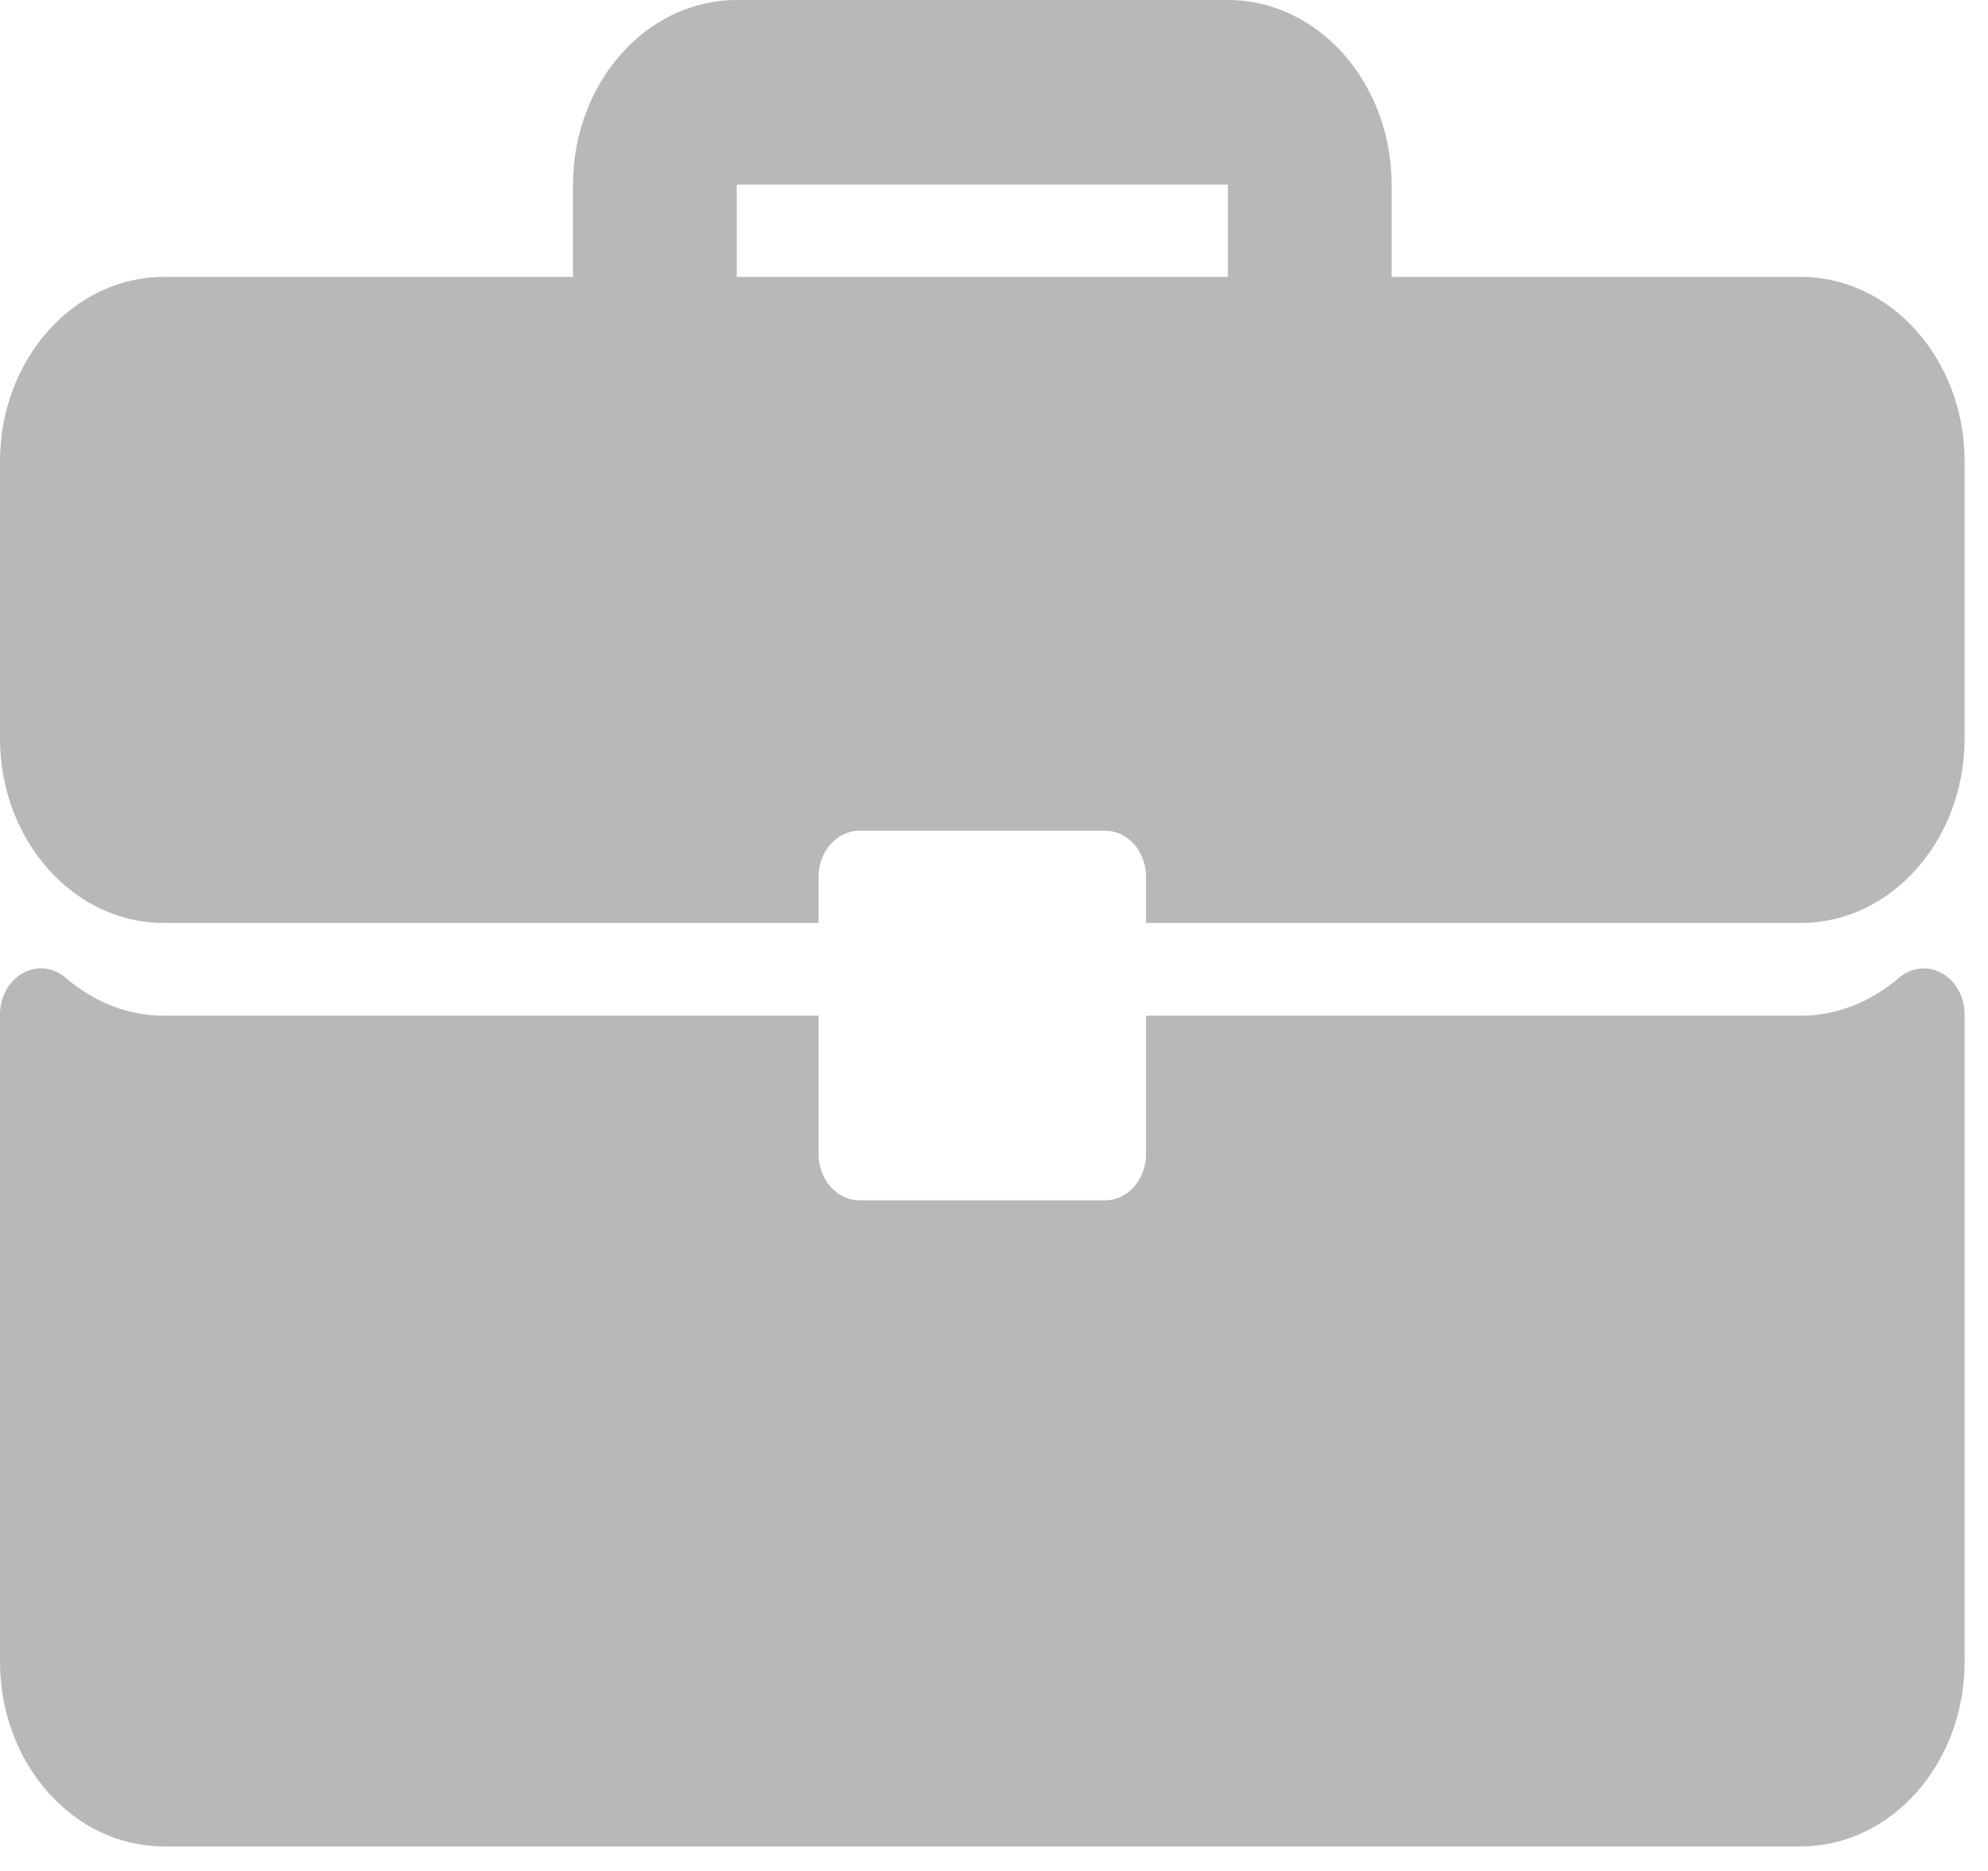
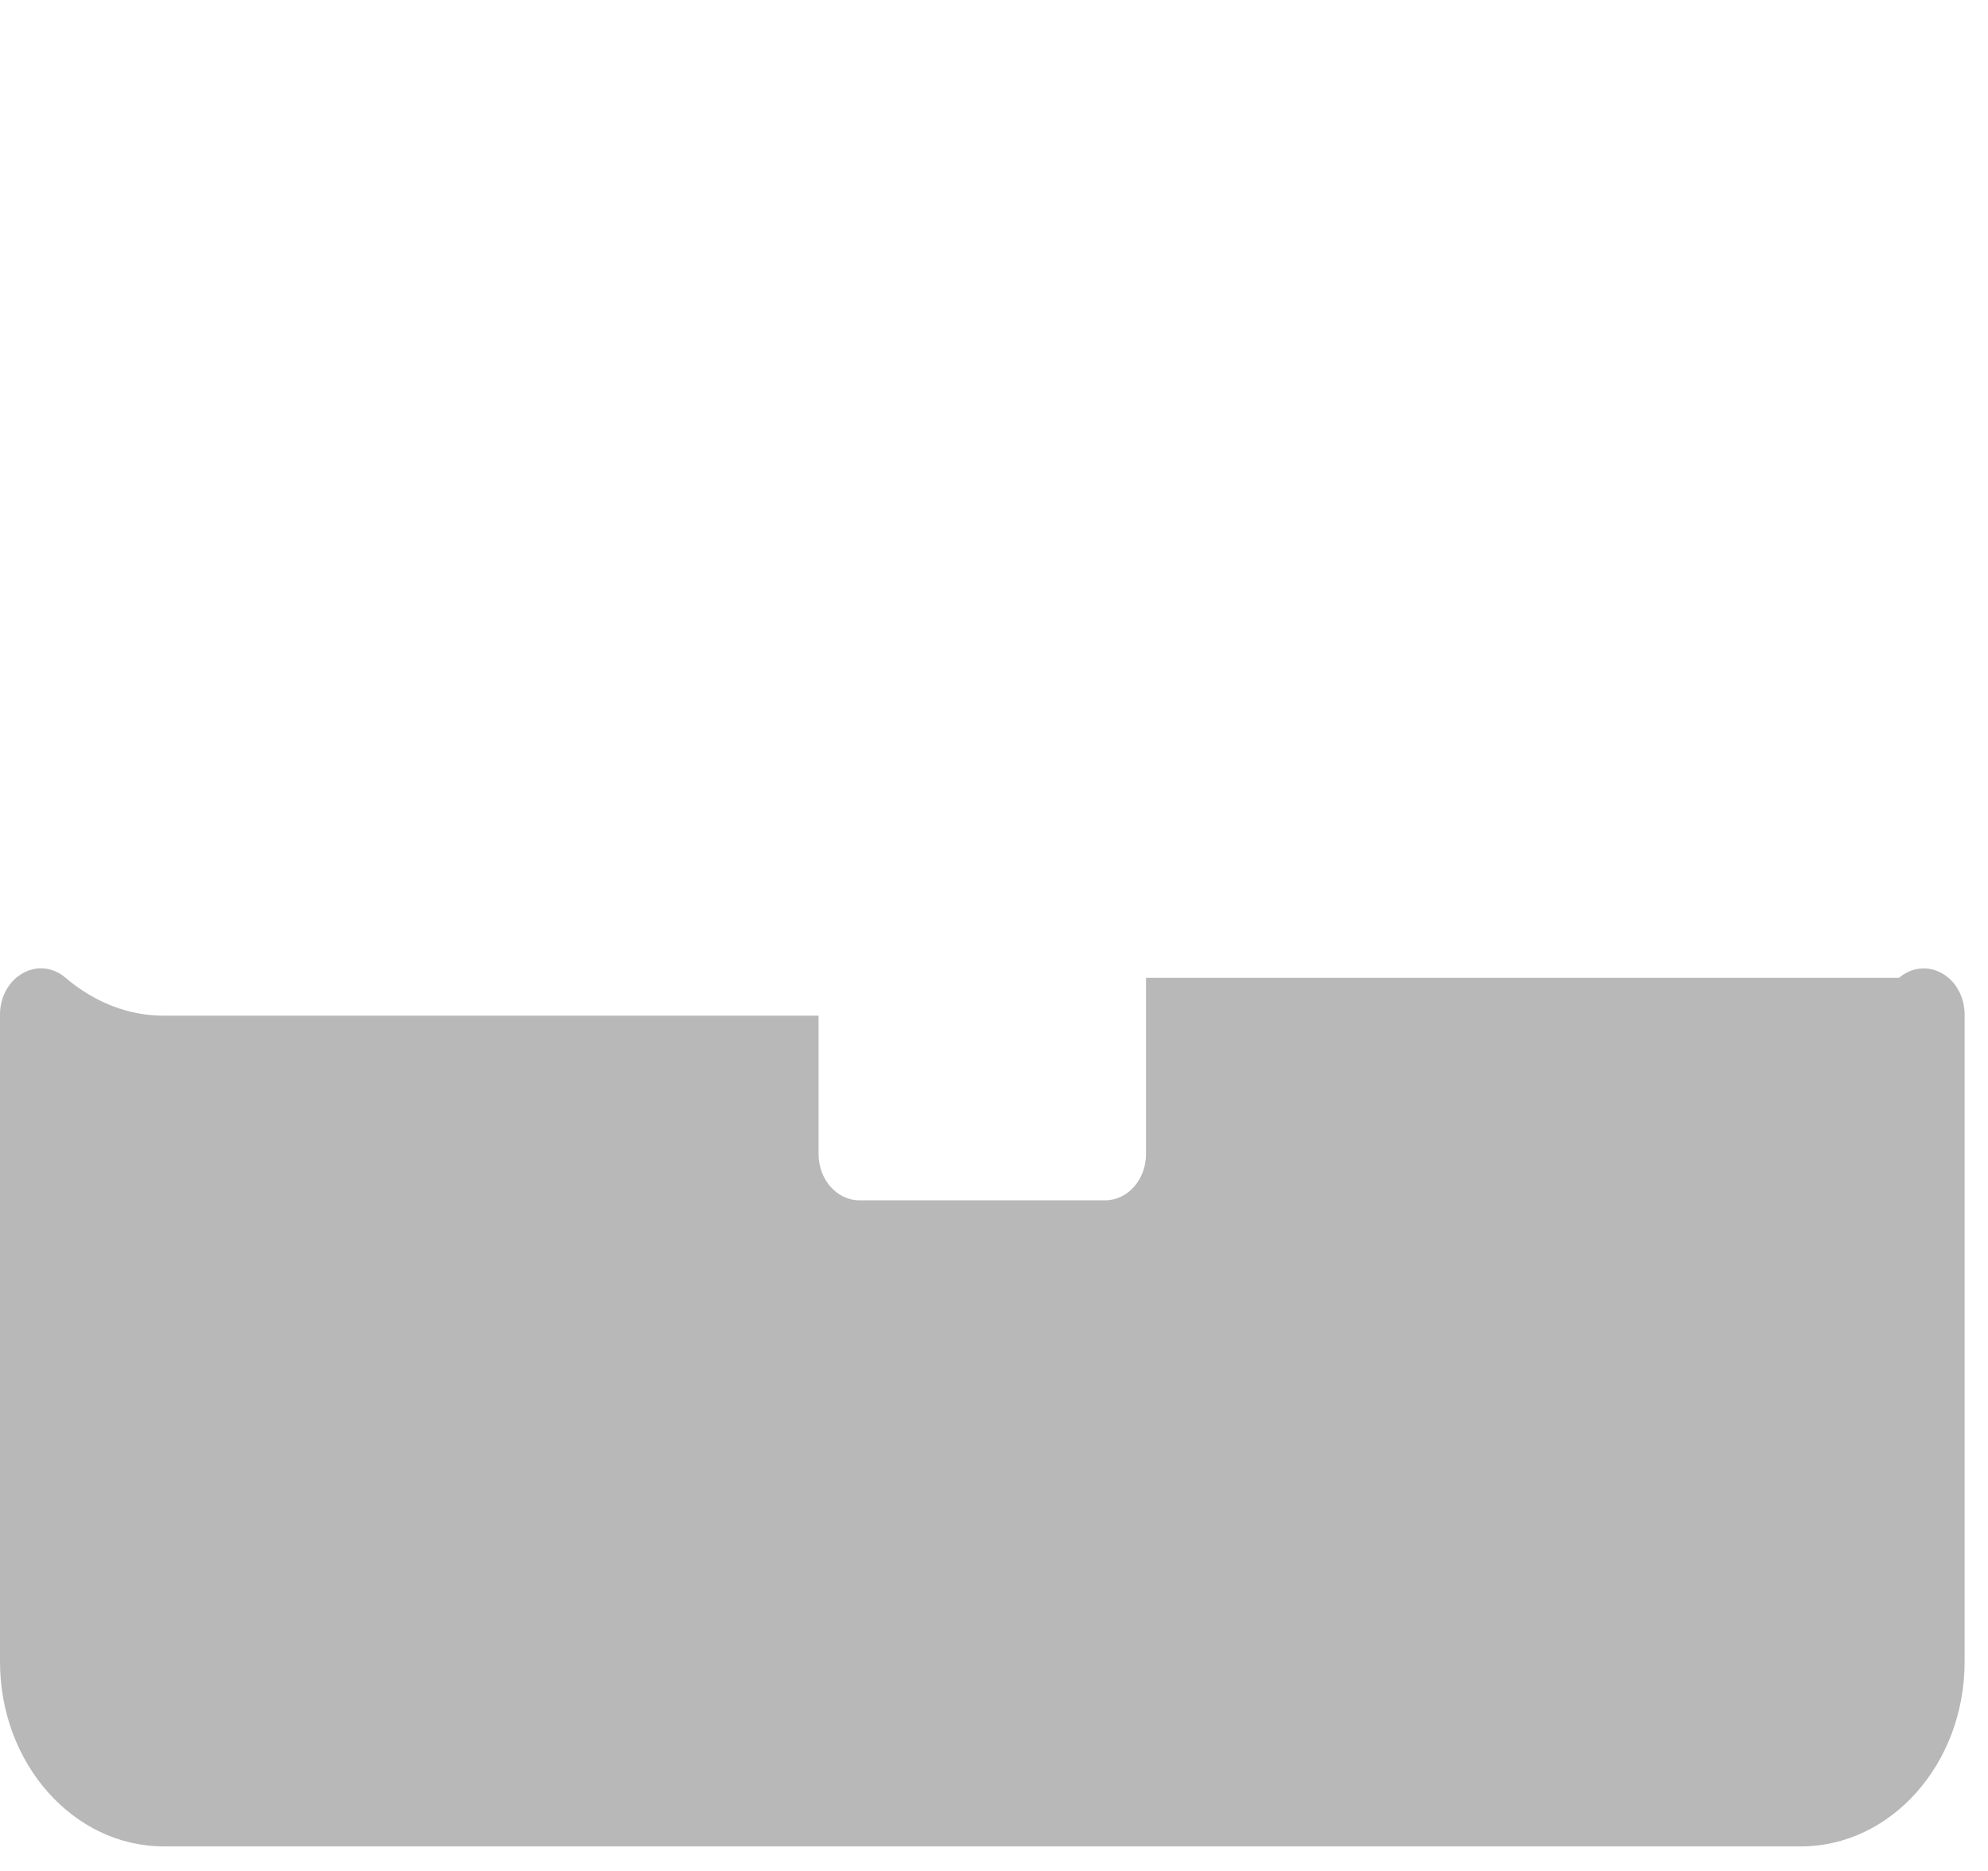
<svg xmlns="http://www.w3.org/2000/svg" width="17" height="16" viewBox="0 0 17 16" fill="none">
-   <path d="M15.4 2.368H11.9V1.579C11.9 0.708 11.272 0 10.5 0H6.3C5.528 0 4.9 0.708 4.9 1.579V2.368H1.4C0.628 2.368 0 3.076 0 3.946V6.314C0 7.185 0.628 7.893 1.4 7.893H7V7.498C7 7.28 7.157 7.104 7.35 7.104H9.45C9.643 7.104 9.8 7.28 9.8 7.498V7.893H15.4C16.172 7.893 16.8 7.185 16.8 6.314V3.946C16.8 3.076 16.172 2.368 15.4 2.368ZM10.5 2.368H6.3V1.579H10.5V2.368Z" fill="#111111" fill-opacity="0.3" />
-   <path d="M16.606 8.323C16.487 8.256 16.344 8.272 16.239 8.362C15.99 8.574 15.7 8.686 15.4 8.686H9.8V9.87C9.8 10.088 9.643 10.265 9.45 10.265H7.35C7.157 10.265 7 10.088 7 9.87V8.686H1.4C1.1 8.686 0.81 8.574 0.561 8.362C0.456 8.271 0.313 8.255 0.194 8.323C0.075 8.39 0 8.526 0 8.676V14.211C0 15.082 0.628 15.79 1.4 15.79H15.4C16.172 15.79 16.8 15.082 16.8 14.211V8.676C16.8 8.526 16.725 8.39 16.606 8.323Z" fill="#111111" fill-opacity="0.3" />
+   <path d="M16.606 8.323C16.487 8.256 16.344 8.272 16.239 8.362H9.8V9.87C9.8 10.088 9.643 10.265 9.45 10.265H7.35C7.157 10.265 7 10.088 7 9.87V8.686H1.4C1.1 8.686 0.81 8.574 0.561 8.362C0.456 8.271 0.313 8.255 0.194 8.323C0.075 8.39 0 8.526 0 8.676V14.211C0 15.082 0.628 15.79 1.4 15.79H15.4C16.172 15.79 16.8 15.082 16.8 14.211V8.676C16.8 8.526 16.725 8.39 16.606 8.323Z" fill="#111111" fill-opacity="0.3" />
</svg>